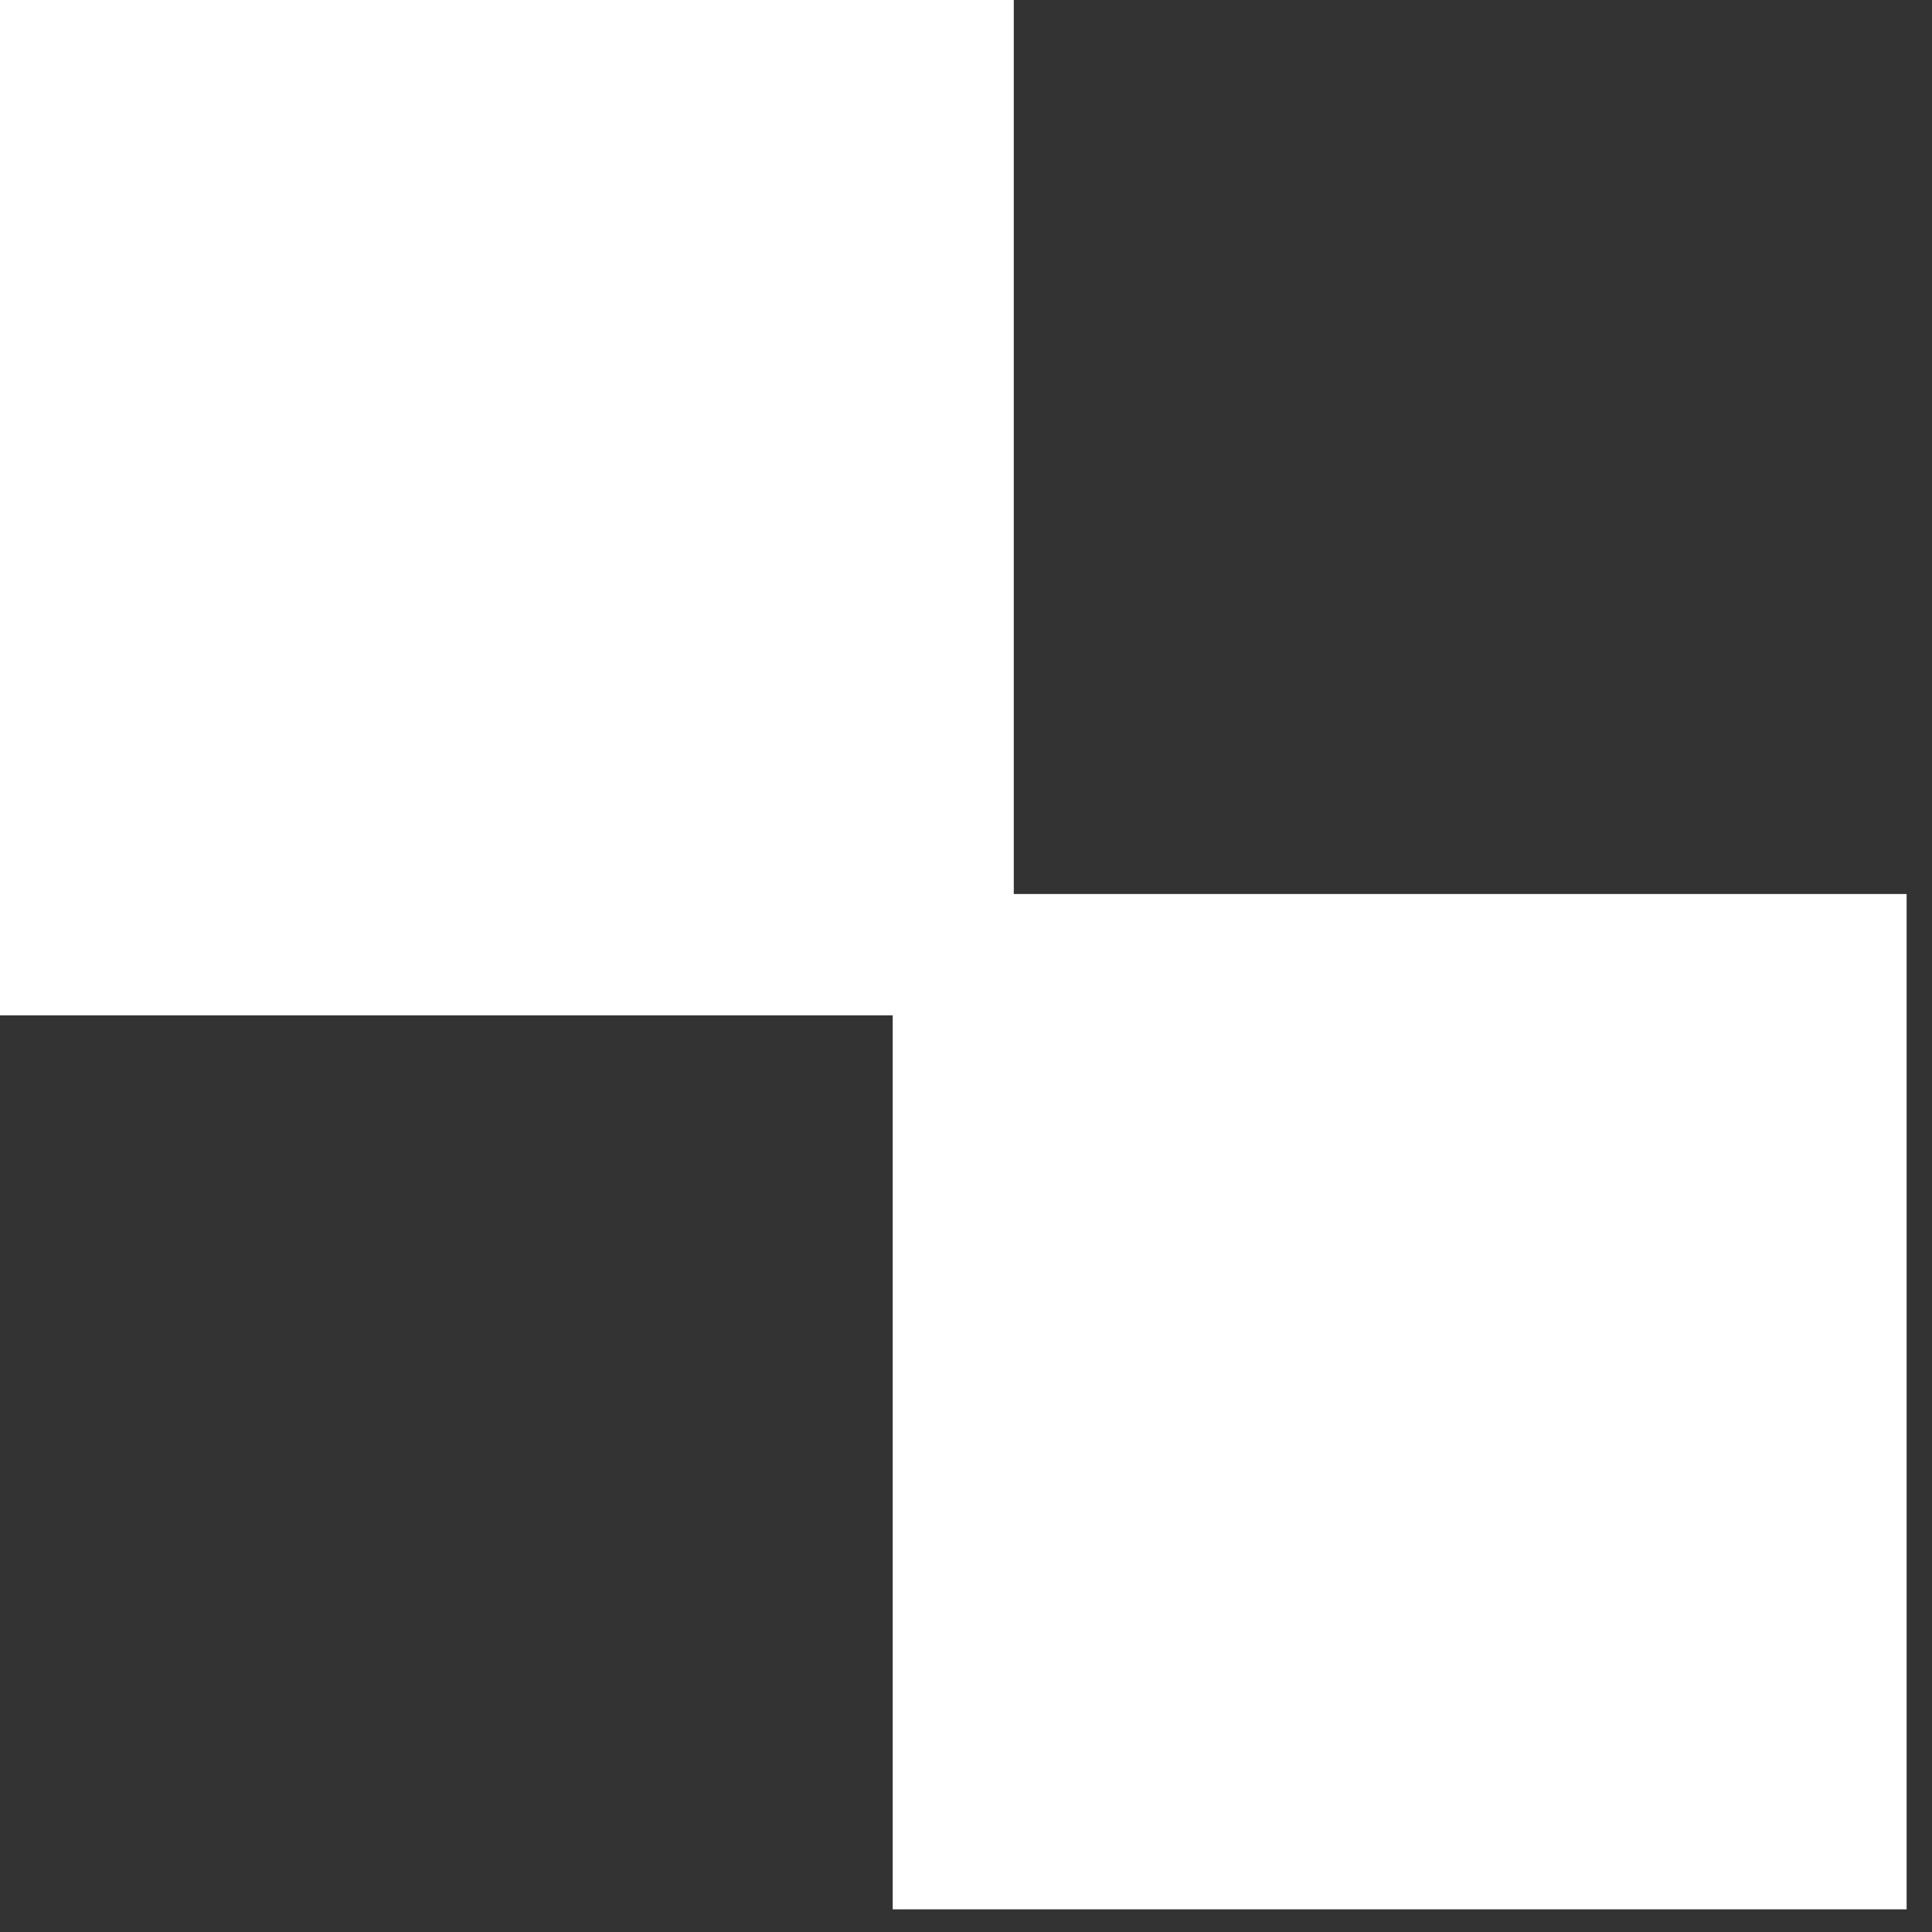
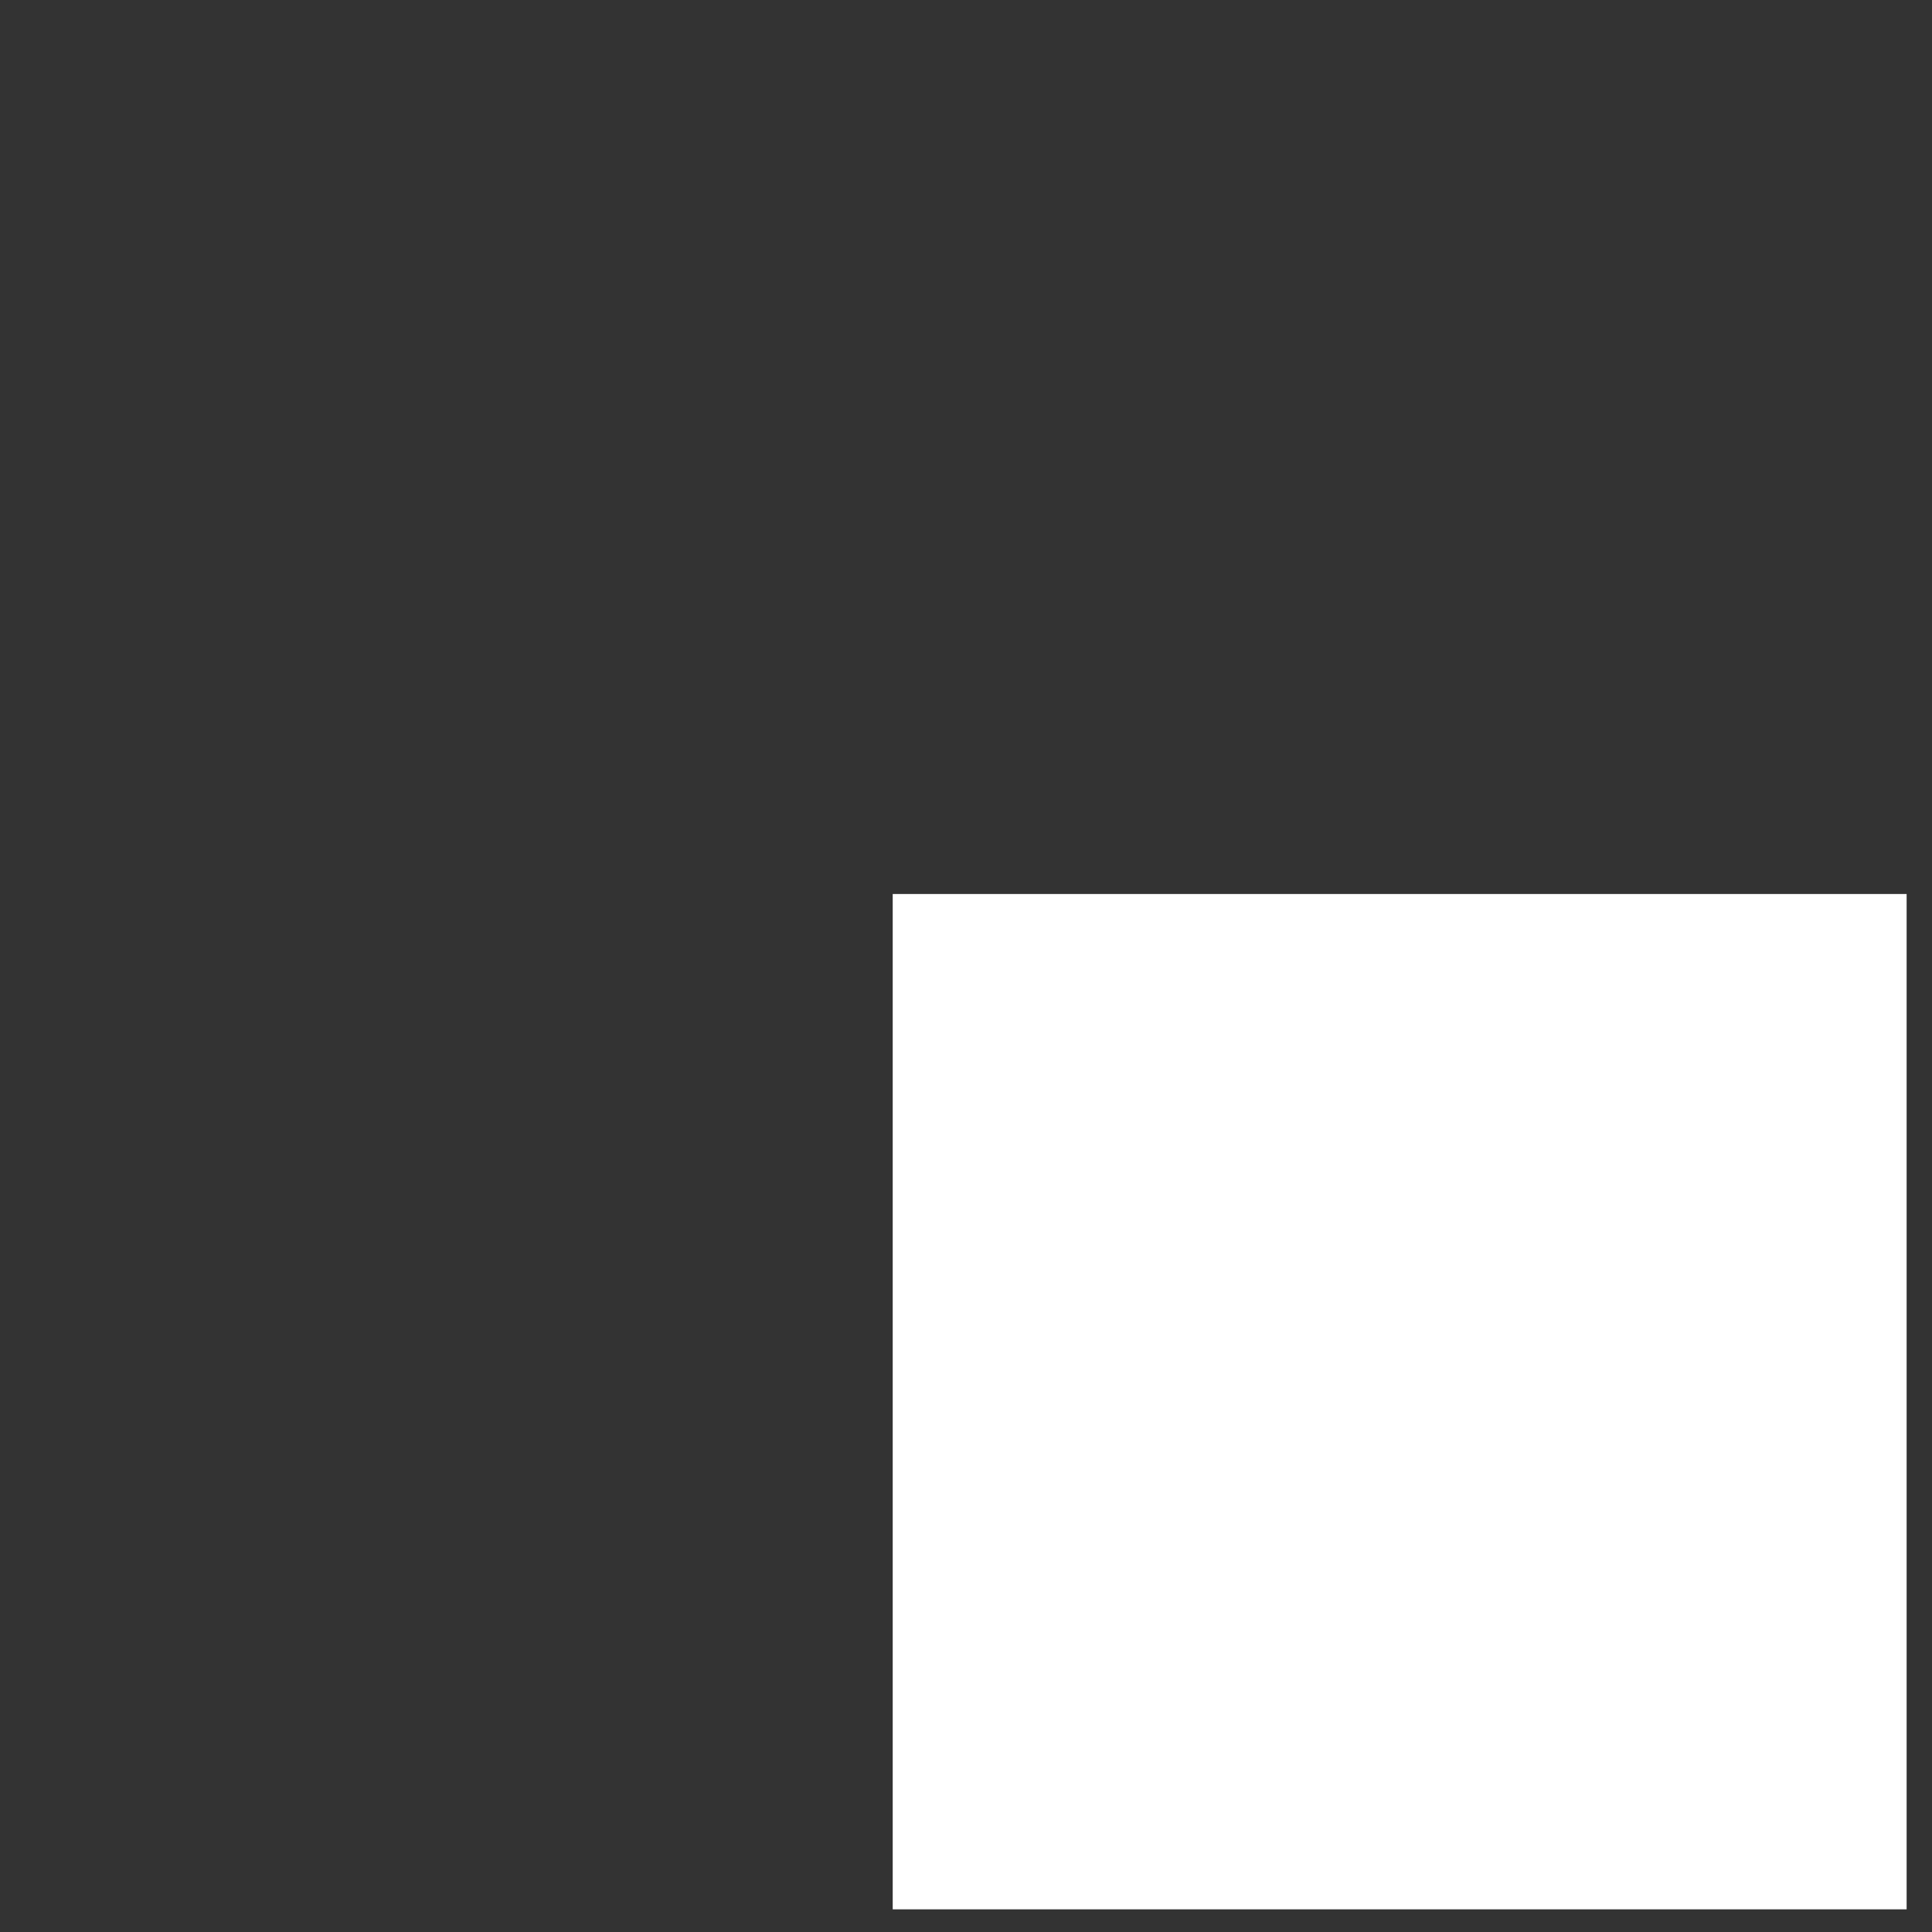
<svg xmlns="http://www.w3.org/2000/svg" width="15" height="15" viewBox="0 0 15 15" fill="none">
  <rect x="0" y="0" width="15" height="15" fill="#333333" stroke="none" />
-   <path d="M0 0H7.871V7.883H0V0Z" fill="white" />
  <path d="M6.931 6.941H14.803V14.824H6.931V6.941Z" fill="white" />
</svg>